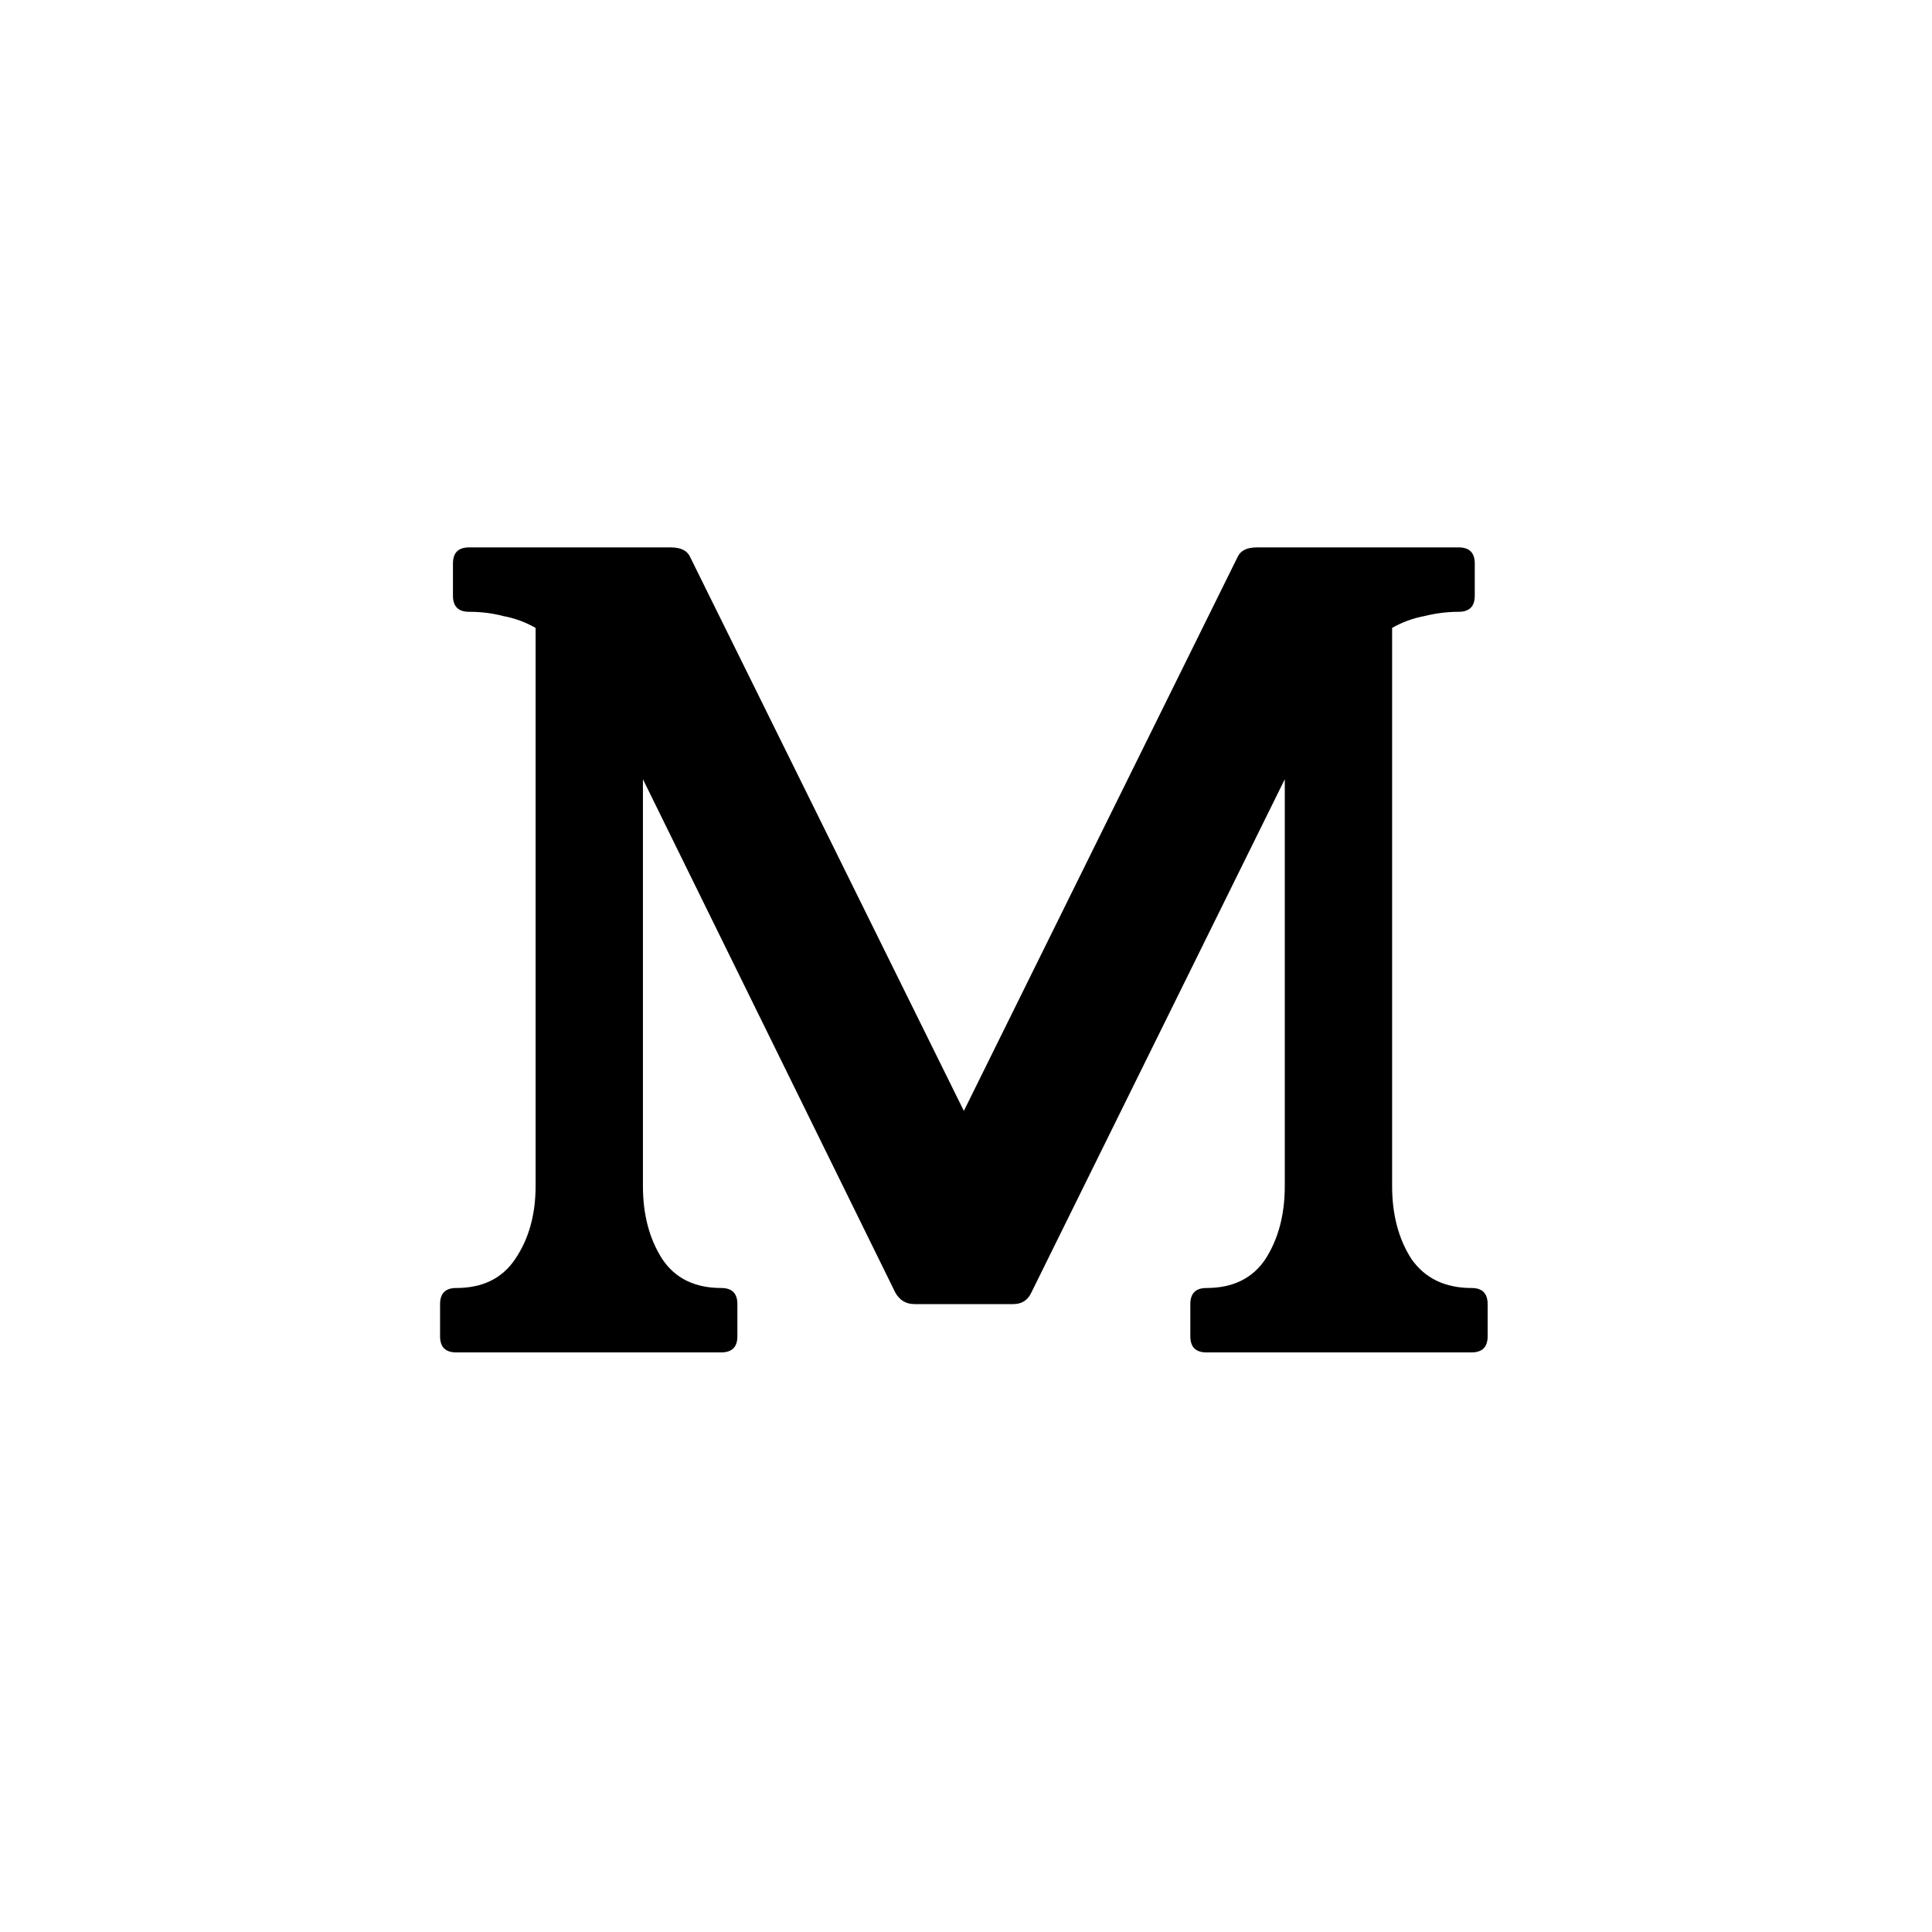
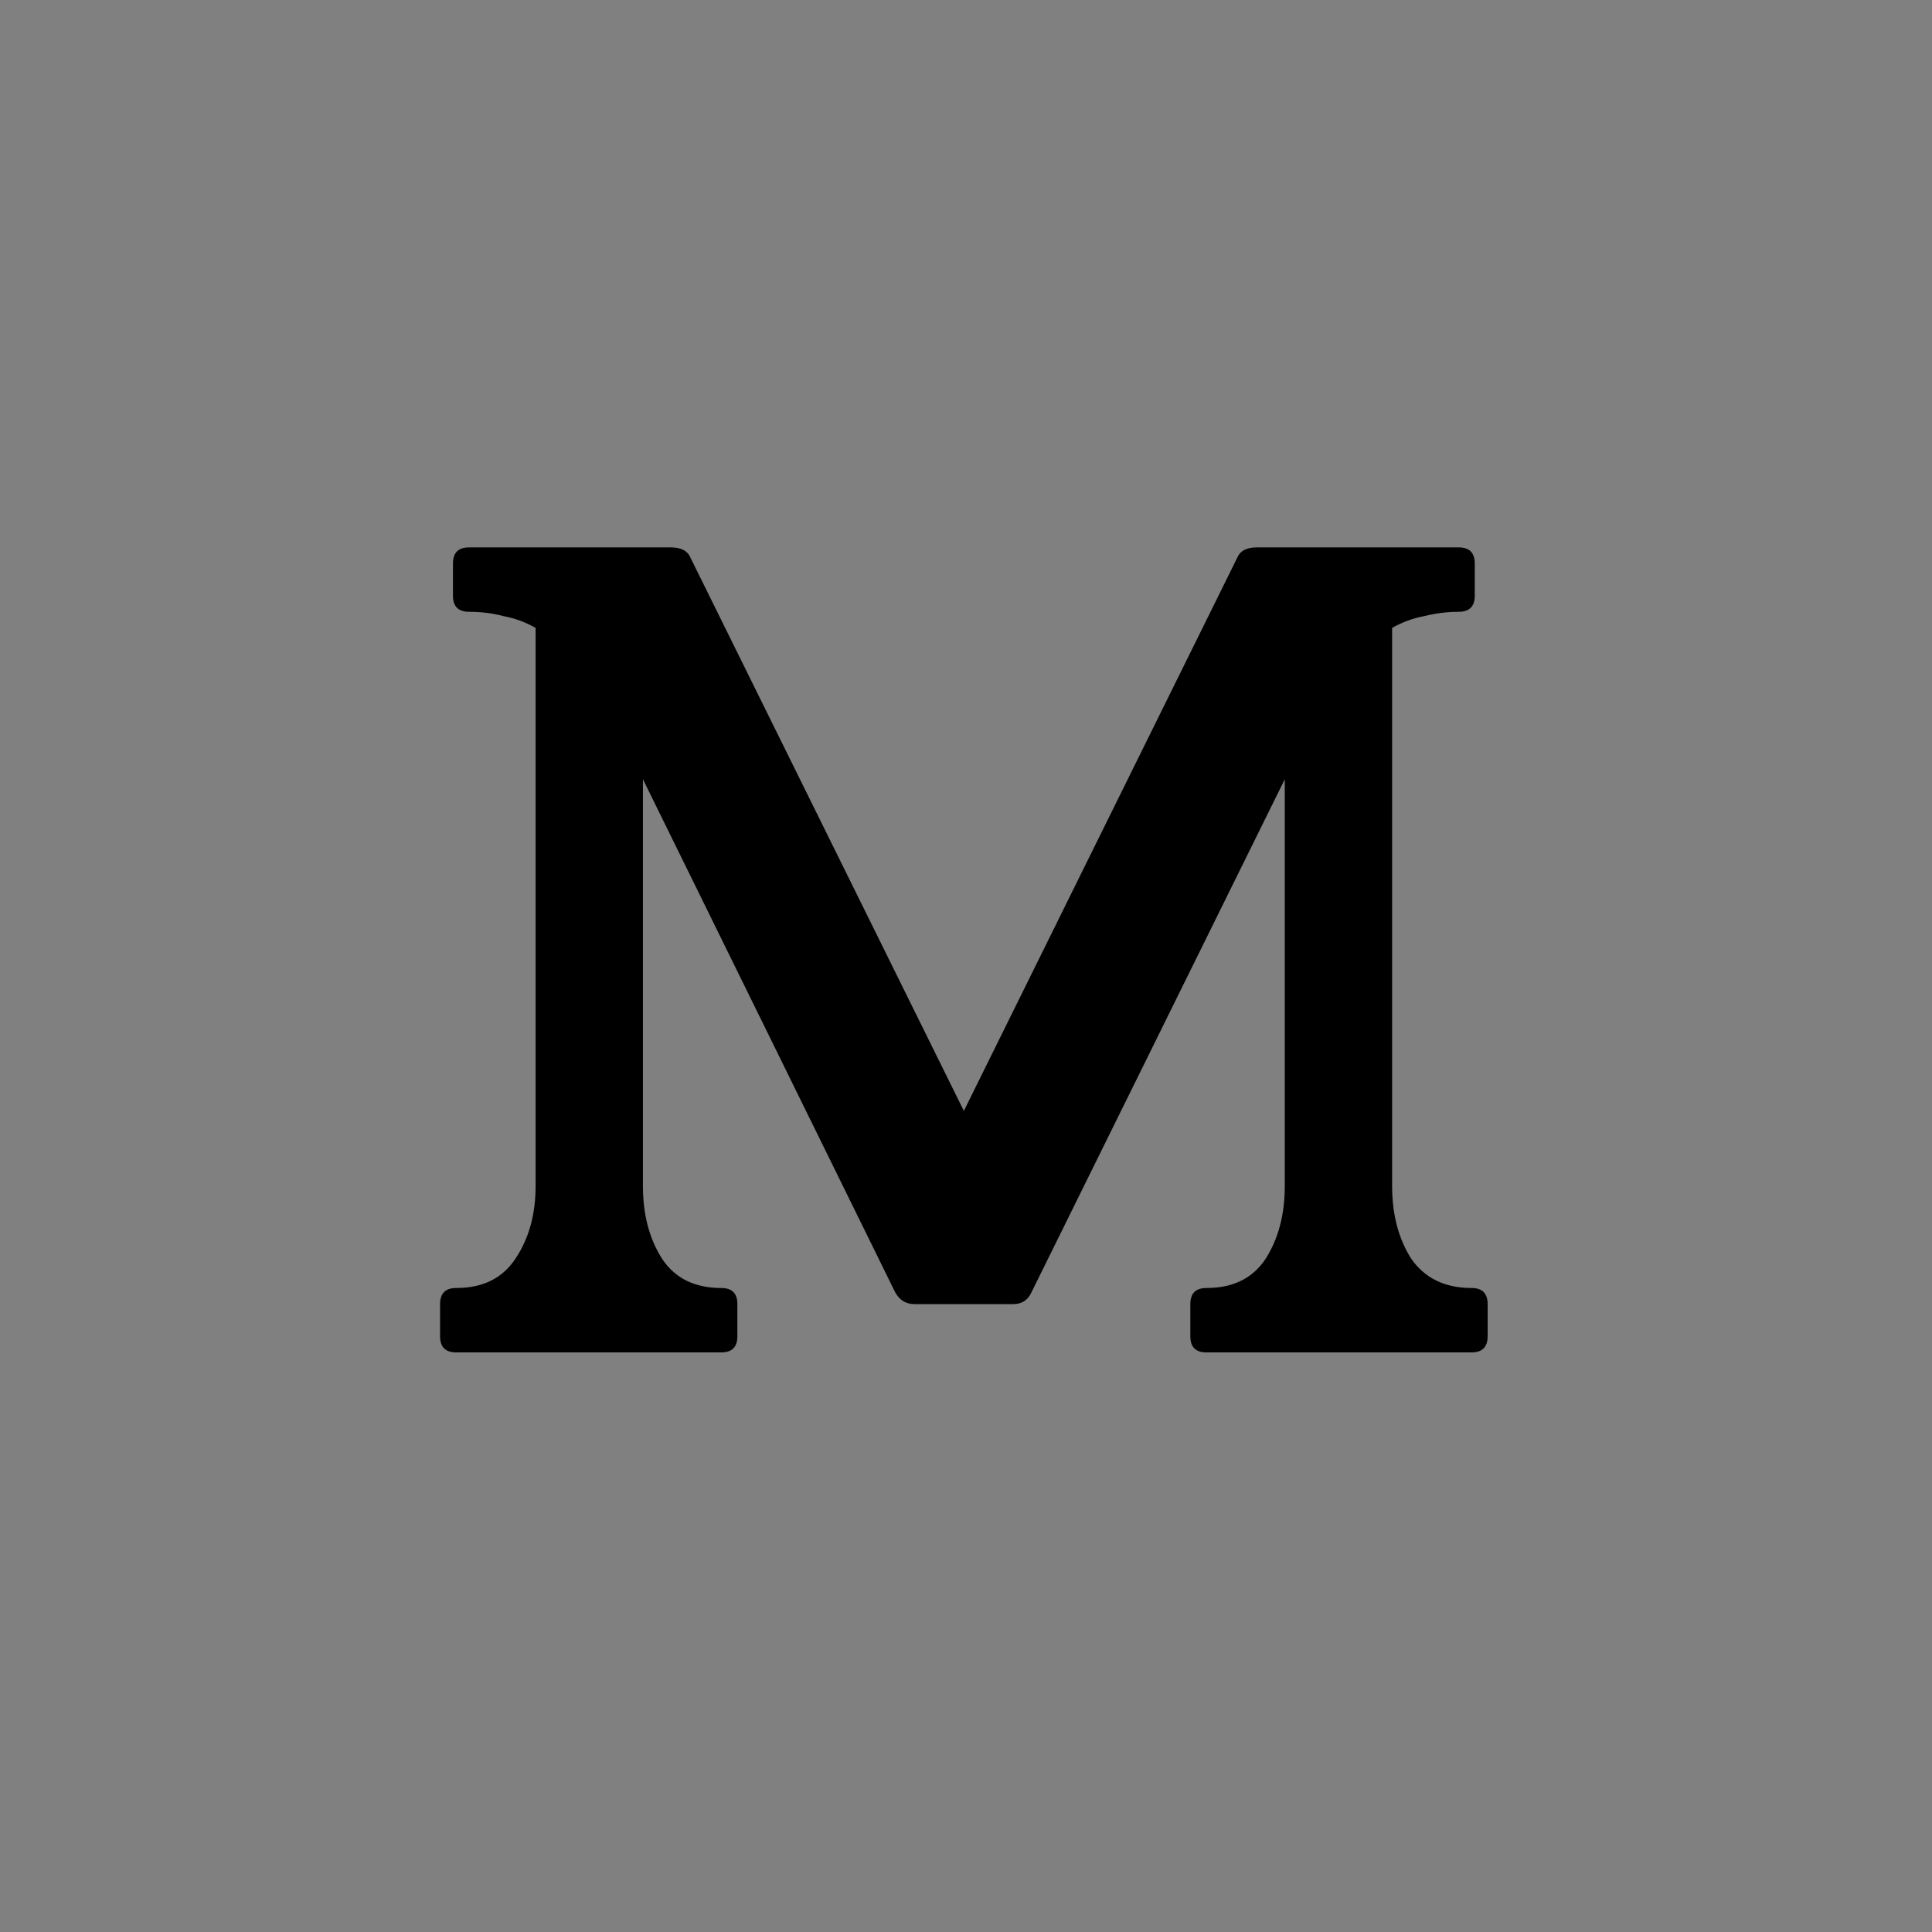
<svg xmlns="http://www.w3.org/2000/svg" version="1.1" width="180" height="180">
  <rect width="100%" height="100%" fill="#808080" stroke="none" />
  <svg version="1.2" viewBox="0 0 180 180" width="180" height="180">
    <style>
		.s0 { fill: #ffffff } 
		.s1 { fill: #000000 } 
	</style>
    <g id="SvgjsG1005">
-       <path id="SvgjsPath1004" fill-rule="evenodd" class="s0" d="m180 0v180h-180v-180z" />
      <path id="SvgjsPath1003" class="s1" aria-label="M" d="m129.7 58.5v52q0 4 1.8 6.8 1.9 2.7 5.6 2.7 1.5 0 1.5 1.5v3q0 1.5-1.5 1.5h-24.7q-1.5 0-1.5-1.5v-3q0-1.5 1.5-1.5 3.7 0 5.5-2.7 1.8-2.8 1.8-6.8v-37.9l-23.6 47.8q-0.5 1.1-1.7 1.1h-9.2q-1.2 0-1.8-1.1l-23.5-47.8v37.9q0 4 1.8 6.8 1.8 2.7 5.5 2.7 1.5 0 1.5 1.5v3q0 1.5-1.5 1.5h-24.7q-1.5 0-1.5-1.5v-3q0-1.5 1.5-1.5 3.7 0 5.5-2.7 1.9-2.8 1.9-6.8v-52q-1.4-0.8-3-1.1-1.5-0.4-3.2-0.4-1.5 0-1.5-1.5v-3q0-1.5 1.5-1.5h18.8q1.4 0 1.8 0.9l25.5 51.6 25.5-51.6q0.4-0.9 1.8-0.9h18.8q1.5 0 1.5 1.5v3q0 1.5-1.5 1.5-1.6 0-3.2 0.4-1.6 0.3-3 1.1z" />
    </g>
  </svg>
  <style>@media (prefers-color-scheme: light) { :root { filter: none; } }
@media (prefers-color-scheme: dark) { :root { filter: none; } }
</style>
</svg>